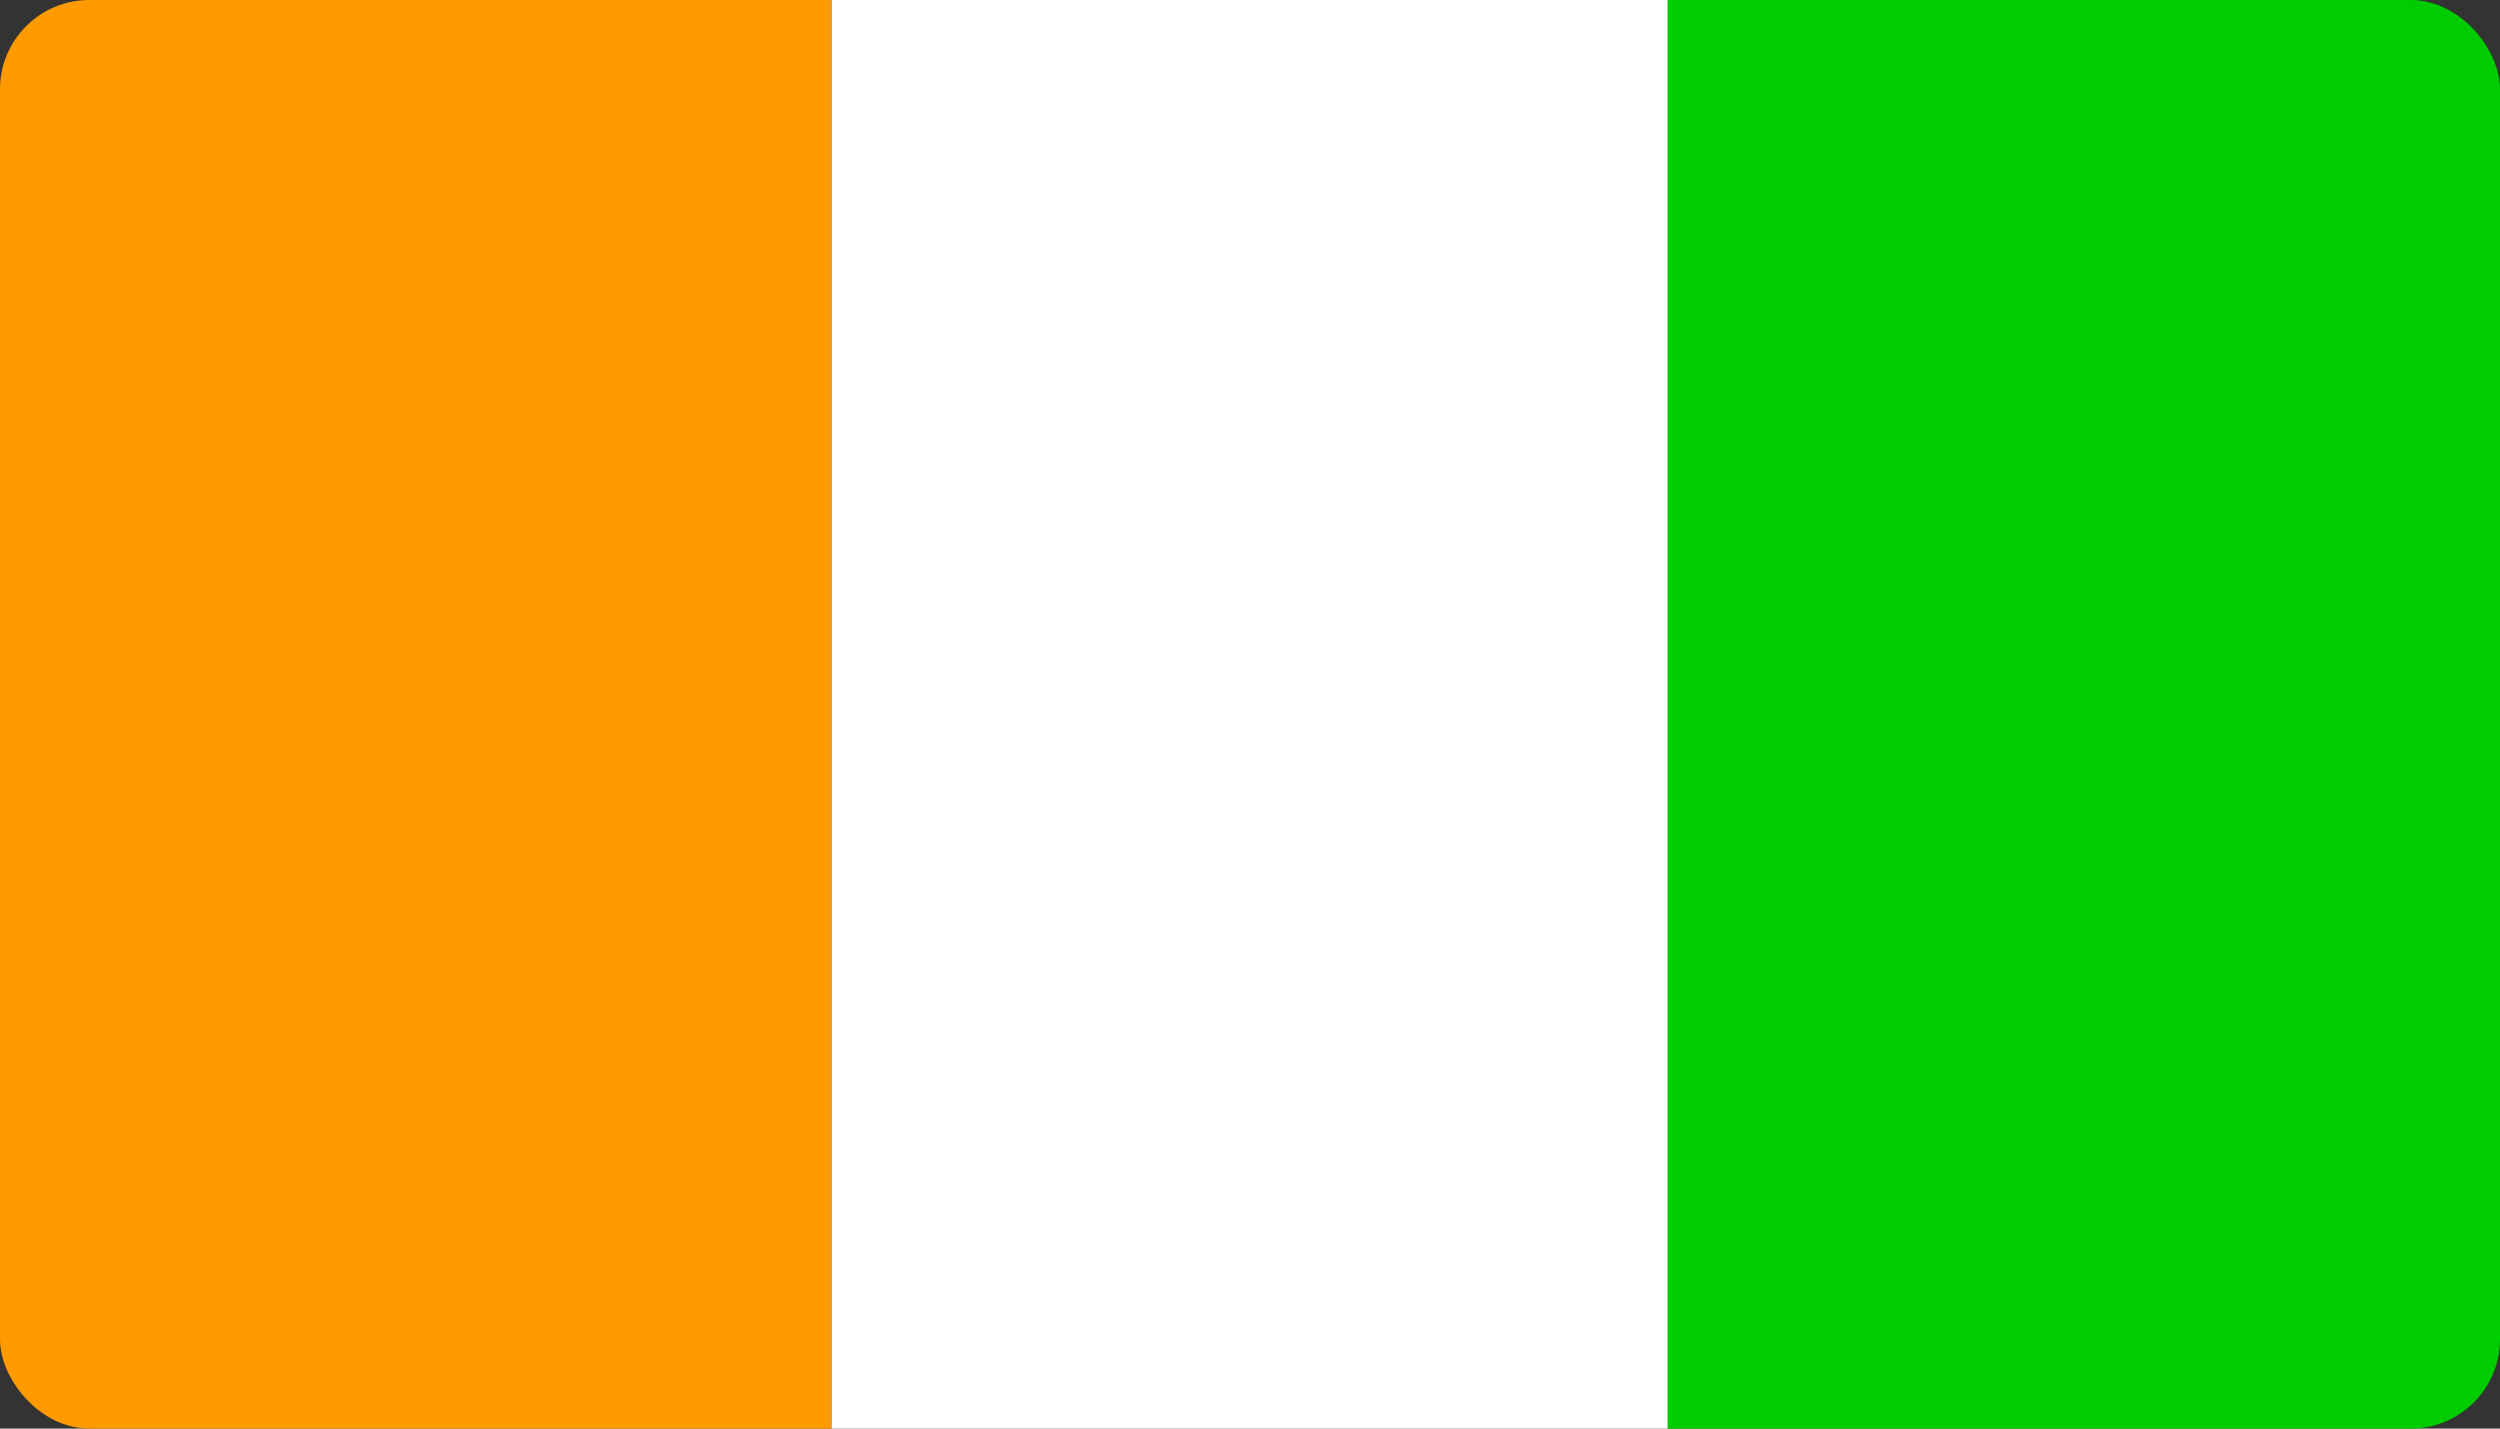
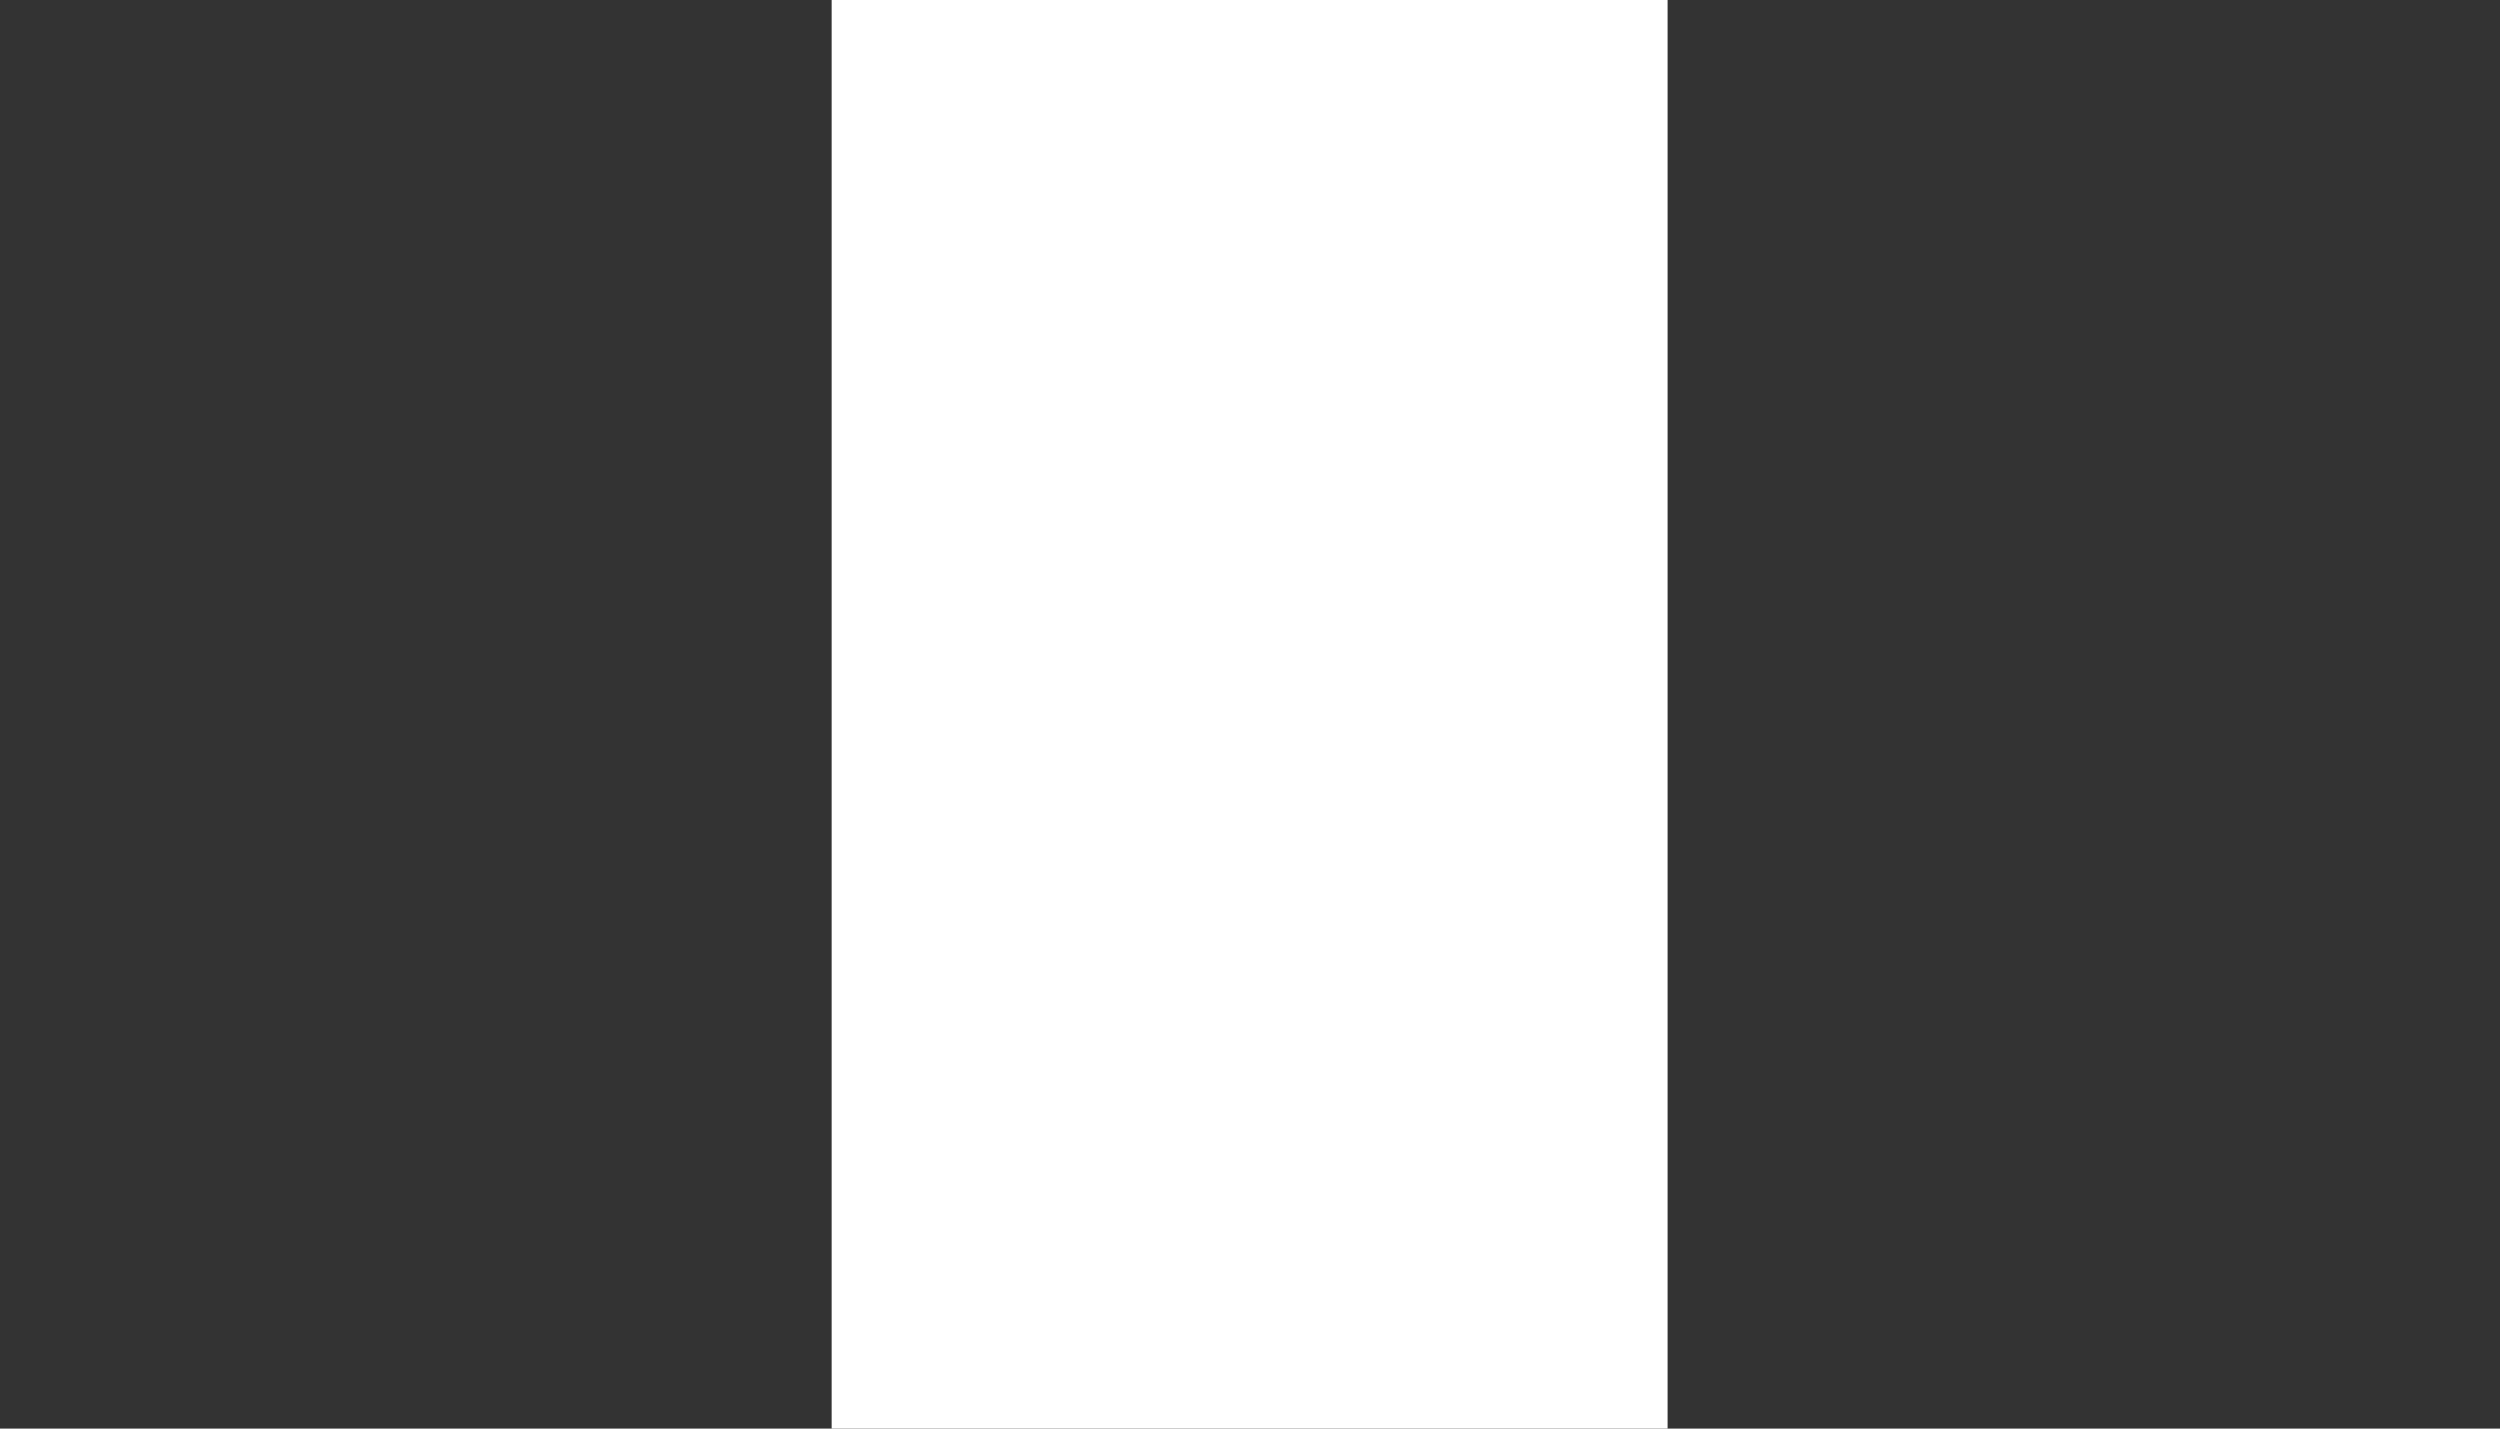
<svg xmlns="http://www.w3.org/2000/svg" width="56" height="32" viewBox="0 0 56 32" fill="none">
  <rect x="0" y="0" width="56" height="32" fill="#333333" stroke="none" />
  <g clip-path="url(#clip0_63_10023)">
-     <path fill-rule="evenodd" clip-rule="evenodd" d="M37.345 0H56V32H37.345V0Z" fill="#00CD00" />
-     <path fill-rule="evenodd" clip-rule="evenodd" d="M0 0H18.629V32H0V0Z" fill="#FF9A00" />
-     <path fill-rule="evenodd" clip-rule="evenodd" d="M18.629 0H37.354V32H18.629V0Z" fill="white" />
+     <path fill-rule="evenodd" clip-rule="evenodd" d="M18.629 0H37.354V32H18.629Z" fill="white" />
  </g>
  <defs>
    <clipPath id="clip0_63_10023">
      <rect width="56" height="32" rx="2" fill="white" />
    </clipPath>
  </defs>
</svg>